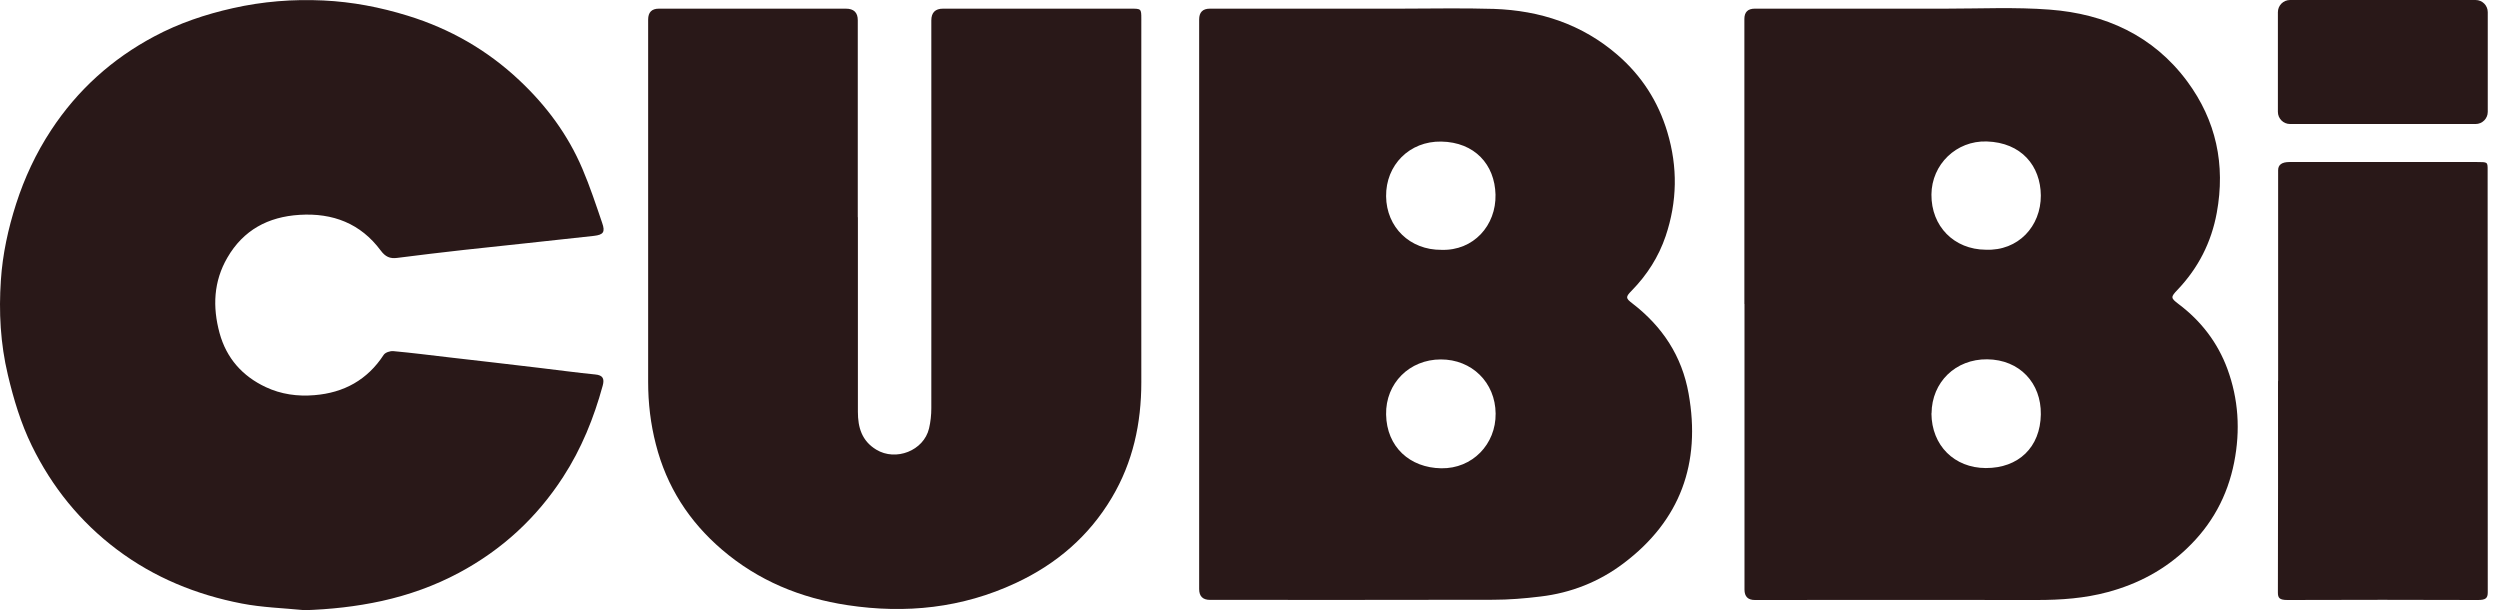
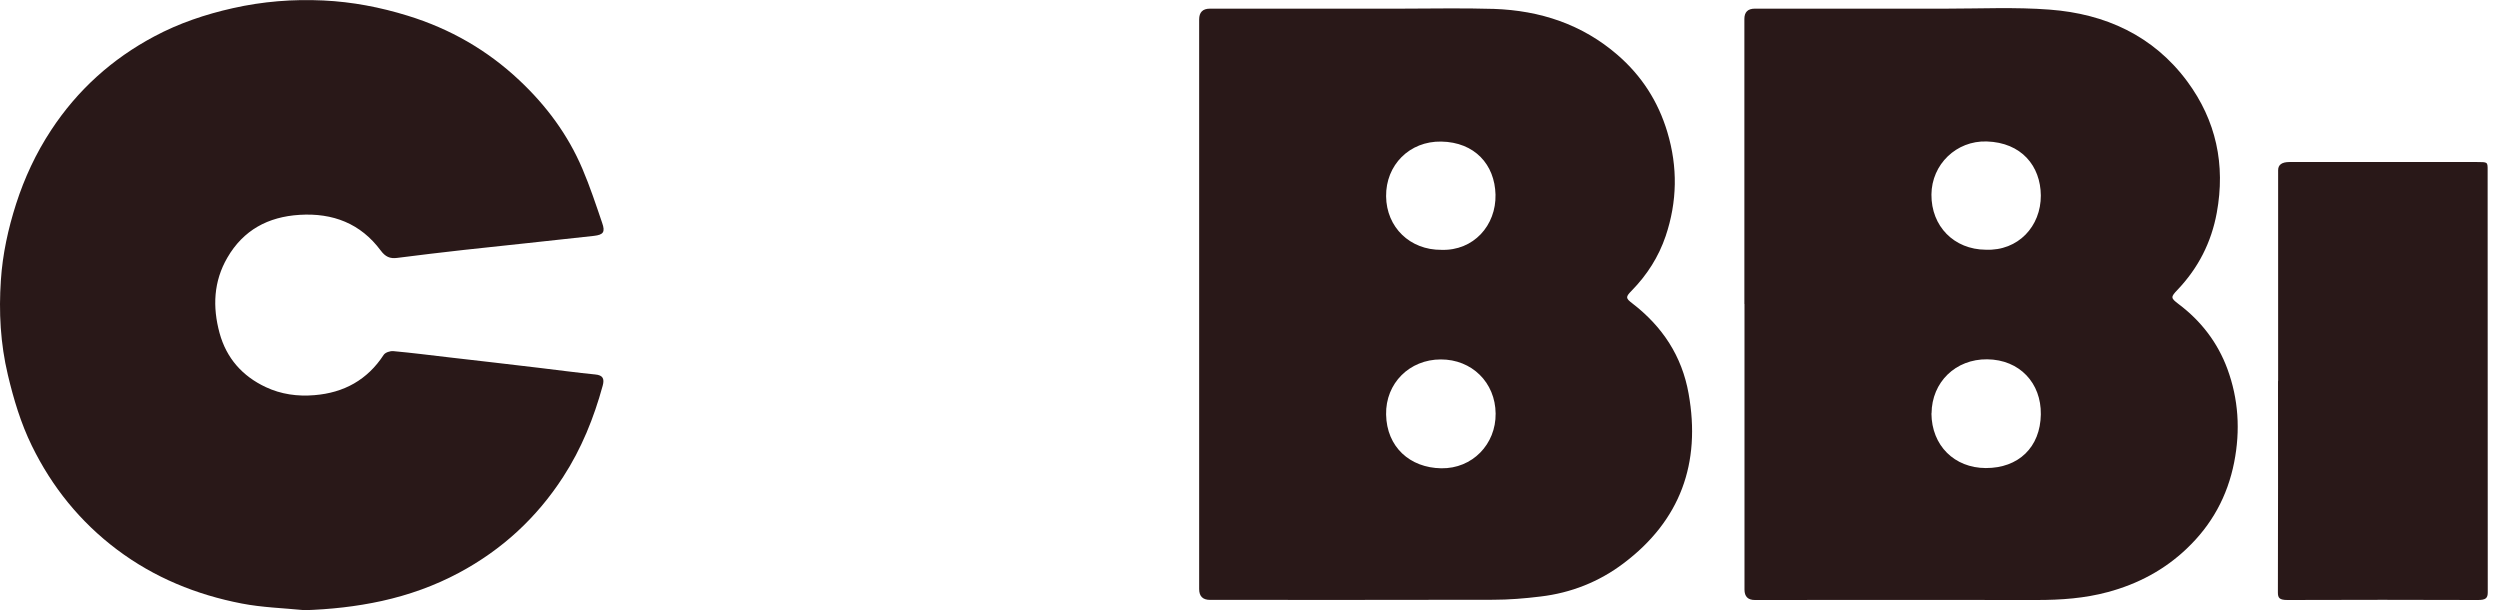
<svg xmlns="http://www.w3.org/2000/svg" fill="none" viewBox="0 0 127 31" height="31" width="127">
  <path fill-opacity="0.95" fill="#1F0D0D" d="M88.614 15.436C88.614 10.614 88.614 5.787 88.614 0.965C88.614 0.615 88.79 0.44 89.142 0.44C92.375 0.44 95.608 0.44 98.841 0.44C100.601 0.44 102.374 0.354 104.128 0.489C106.95 0.703 109.386 1.809 111.109 4.131C112.582 6.123 113.06 8.366 112.612 10.81C112.336 12.313 111.674 13.609 110.625 14.715C110.263 15.094 110.263 15.136 110.674 15.448C111.821 16.31 112.661 17.41 113.152 18.742C113.717 20.276 113.815 21.864 113.496 23.484C113.158 25.207 112.355 26.667 111.085 27.871C109.95 28.953 108.6 29.668 107.079 30.077C105.901 30.395 104.699 30.48 103.484 30.48C98.706 30.468 93.921 30.48 89.142 30.48C88.794 30.48 88.62 30.303 88.62 29.949C88.62 25.115 88.62 20.276 88.62 15.442L88.614 15.436ZM98.117 21.003C98.129 22.634 99.282 23.771 100.877 23.777C102.54 23.783 103.65 22.72 103.674 21.052C103.699 19.463 102.601 18.271 100.951 18.253C99.344 18.235 98.135 19.414 98.123 20.997L98.117 21.003ZM100.877 12.686C102.527 12.753 103.681 11.494 103.674 9.93C103.662 8.433 102.693 7.241 100.926 7.186C99.38 7.137 98.129 8.353 98.117 9.881C98.104 11.494 99.264 12.674 100.877 12.686Z" />
  <path fill-opacity="0.95" fill="#1F0D0D" d="M60.917 15.46C60.917 10.639 60.917 5.817 60.917 0.99C60.917 0.623 61.099 0.44 61.464 0.44C64.684 0.44 67.898 0.44 71.119 0.44C72.708 0.44 74.297 0.403 75.886 0.452C78.235 0.532 80.376 1.234 82.174 2.793C83.394 3.85 84.235 5.151 84.701 6.71C85.235 8.488 85.204 10.248 84.615 11.995C84.259 13.046 83.67 13.969 82.891 14.764C82.572 15.088 82.578 15.149 82.922 15.411C84.449 16.585 85.443 18.088 85.781 19.994C86.412 23.526 85.37 26.441 82.468 28.623C81.229 29.558 79.806 30.12 78.26 30.303C77.462 30.401 76.653 30.468 75.849 30.468C71.058 30.481 66.261 30.474 61.47 30.474C61.102 30.474 60.917 30.291 60.917 29.924C60.917 25.103 60.917 20.282 60.917 15.454V15.46ZM73.193 18.259C71.604 18.259 70.383 19.469 70.414 21.058C70.444 22.701 71.616 23.765 73.217 23.789C74.794 23.814 75.996 22.567 75.978 21.009C75.965 19.432 74.769 18.253 73.186 18.259H73.193ZM73.223 12.692C74.855 12.747 76.008 11.452 75.972 9.887C75.935 8.36 74.916 7.223 73.217 7.192C71.604 7.162 70.395 8.384 70.414 9.973C70.432 11.549 71.628 12.704 73.223 12.692Z" />
  <path fill-opacity="0.95" fill="#1F0D0D" d="M15.436 30.994C14.381 30.89 13.313 30.859 12.277 30.658C9.976 30.212 7.842 29.344 5.952 27.926C4.069 26.509 2.639 24.736 1.615 22.64C1.057 21.498 0.695 20.288 0.4 19.047C0.02 17.452 -0.066 15.845 0.045 14.232C0.13 12.918 0.413 11.623 0.818 10.358C1.247 9.026 1.83 7.779 2.597 6.612C3.934 4.577 5.688 2.994 7.835 1.851C9.093 1.179 10.436 0.727 11.829 0.415C13.344 0.073 14.878 -0.049 16.424 0.024C17.89 0.092 19.319 0.367 20.718 0.8C22.859 1.46 24.748 2.542 26.374 4.07C27.748 5.359 28.852 6.844 29.588 8.579C29.969 9.472 30.275 10.4 30.588 11.317C30.754 11.788 30.656 11.928 30.165 11.983C27.957 12.228 25.754 12.46 23.546 12.698C22.423 12.82 21.301 12.961 20.178 13.101C19.81 13.15 19.577 13.046 19.338 12.723C18.319 11.354 16.915 10.81 15.221 10.914C13.614 11.012 12.363 11.69 11.553 13.083C10.848 14.293 10.792 15.588 11.154 16.921C11.504 18.198 12.314 19.108 13.498 19.664C14.277 20.031 15.117 20.147 15.976 20.074C17.473 19.952 18.663 19.298 19.491 18.027C19.571 17.904 19.816 17.825 19.976 17.837C20.926 17.923 21.871 18.045 22.822 18.155C24.343 18.332 25.871 18.503 27.392 18.687C28.343 18.797 29.288 18.931 30.239 19.023C30.631 19.059 30.711 19.243 30.619 19.585C30.171 21.229 29.539 22.793 28.607 24.229C27.263 26.307 25.497 27.932 23.313 29.099C22.08 29.759 20.773 30.224 19.399 30.529C18.086 30.817 16.773 30.957 15.43 31L15.436 30.994Z" />
-   <path fill-opacity="0.95" fill="#1F0D0D" d="M43.581 11.036C43.581 14.33 43.581 17.63 43.581 20.923C43.581 21.712 43.778 22.396 44.514 22.842C45.508 23.447 46.925 22.897 47.195 21.767C47.274 21.43 47.311 21.082 47.311 20.734C47.317 14.171 47.311 7.602 47.311 1.039C47.311 0.64 47.51 0.44 47.906 0.44C51.084 0.44 54.262 0.44 57.439 0.44C57.973 0.44 57.979 0.44 57.979 0.965C57.979 7.113 57.973 13.267 57.979 19.414C57.979 21.504 57.556 23.471 56.482 25.28C55.317 27.242 53.66 28.66 51.599 29.619C48.876 30.89 46.017 31.189 43.06 30.743C40.667 30.383 38.514 29.497 36.674 27.92C34.999 26.484 33.864 24.718 33.318 22.573C33.048 21.528 32.926 20.477 32.926 19.402C32.926 13.267 32.926 7.131 32.926 0.996C32.926 0.625 33.108 0.44 33.472 0.44C36.637 0.44 39.803 0.44 42.968 0.44C43.373 0.44 43.575 0.635 43.575 1.027C43.575 4.363 43.575 7.7 43.575 11.036H43.581Z" />
  <path fill-opacity="0.95" fill="#1F0D0D" d="M115.729 19.365C115.729 15.79 115.729 12.221 115.729 8.646C115.729 8.369 115.921 8.231 116.305 8.231C119.483 8.231 122.661 8.231 125.838 8.231C126.372 8.231 126.372 8.231 126.372 8.628C126.372 15.784 126.372 22.94 126.378 30.089C126.378 30.383 126.28 30.486 125.857 30.48C122.636 30.468 119.422 30.468 116.201 30.48C115.796 30.48 115.717 30.376 115.717 30.101C115.729 26.52 115.723 22.94 115.723 19.353L115.729 19.365Z" />
-   <path fill-opacity="0.95" fill="#1F0D0D" d="M125.759 0H116.336C115.994 0 115.717 0.276 115.717 0.617V5.683C115.717 6.024 115.994 6.3 116.336 6.3H125.759C126.101 6.3 126.378 6.024 126.378 5.683V0.617C126.378 0.276 126.101 0 125.759 0Z" />
</svg>